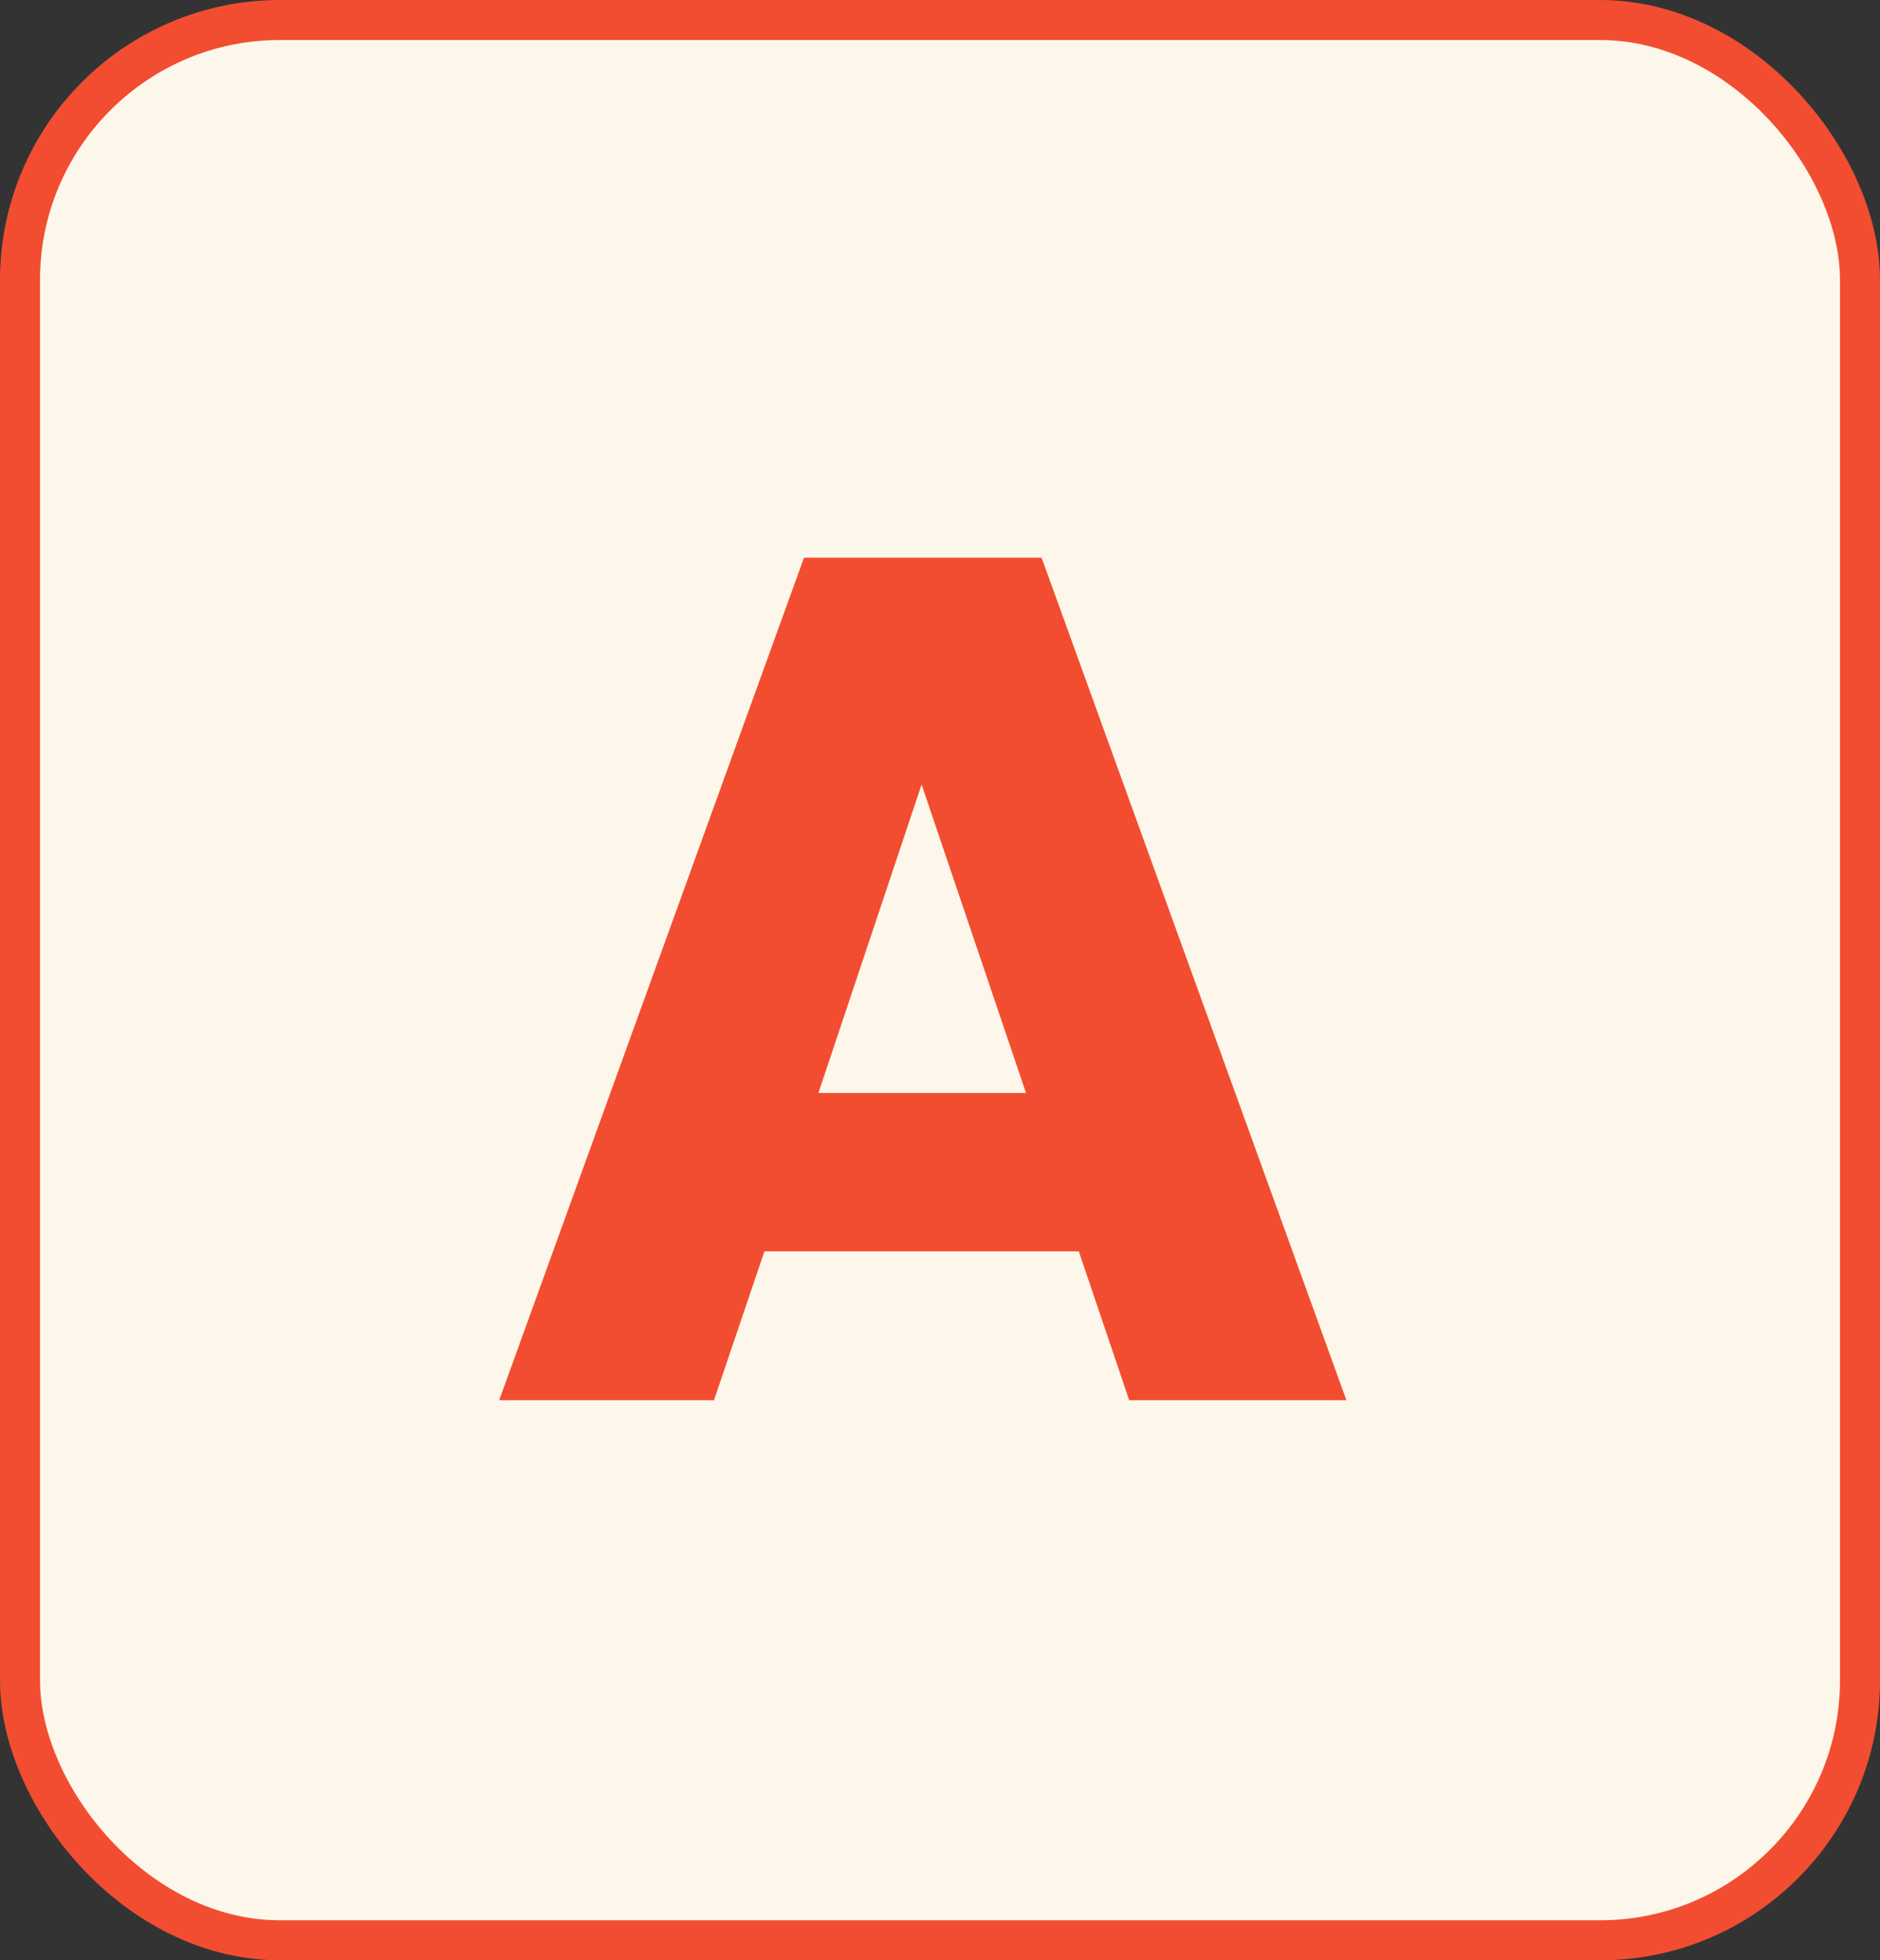
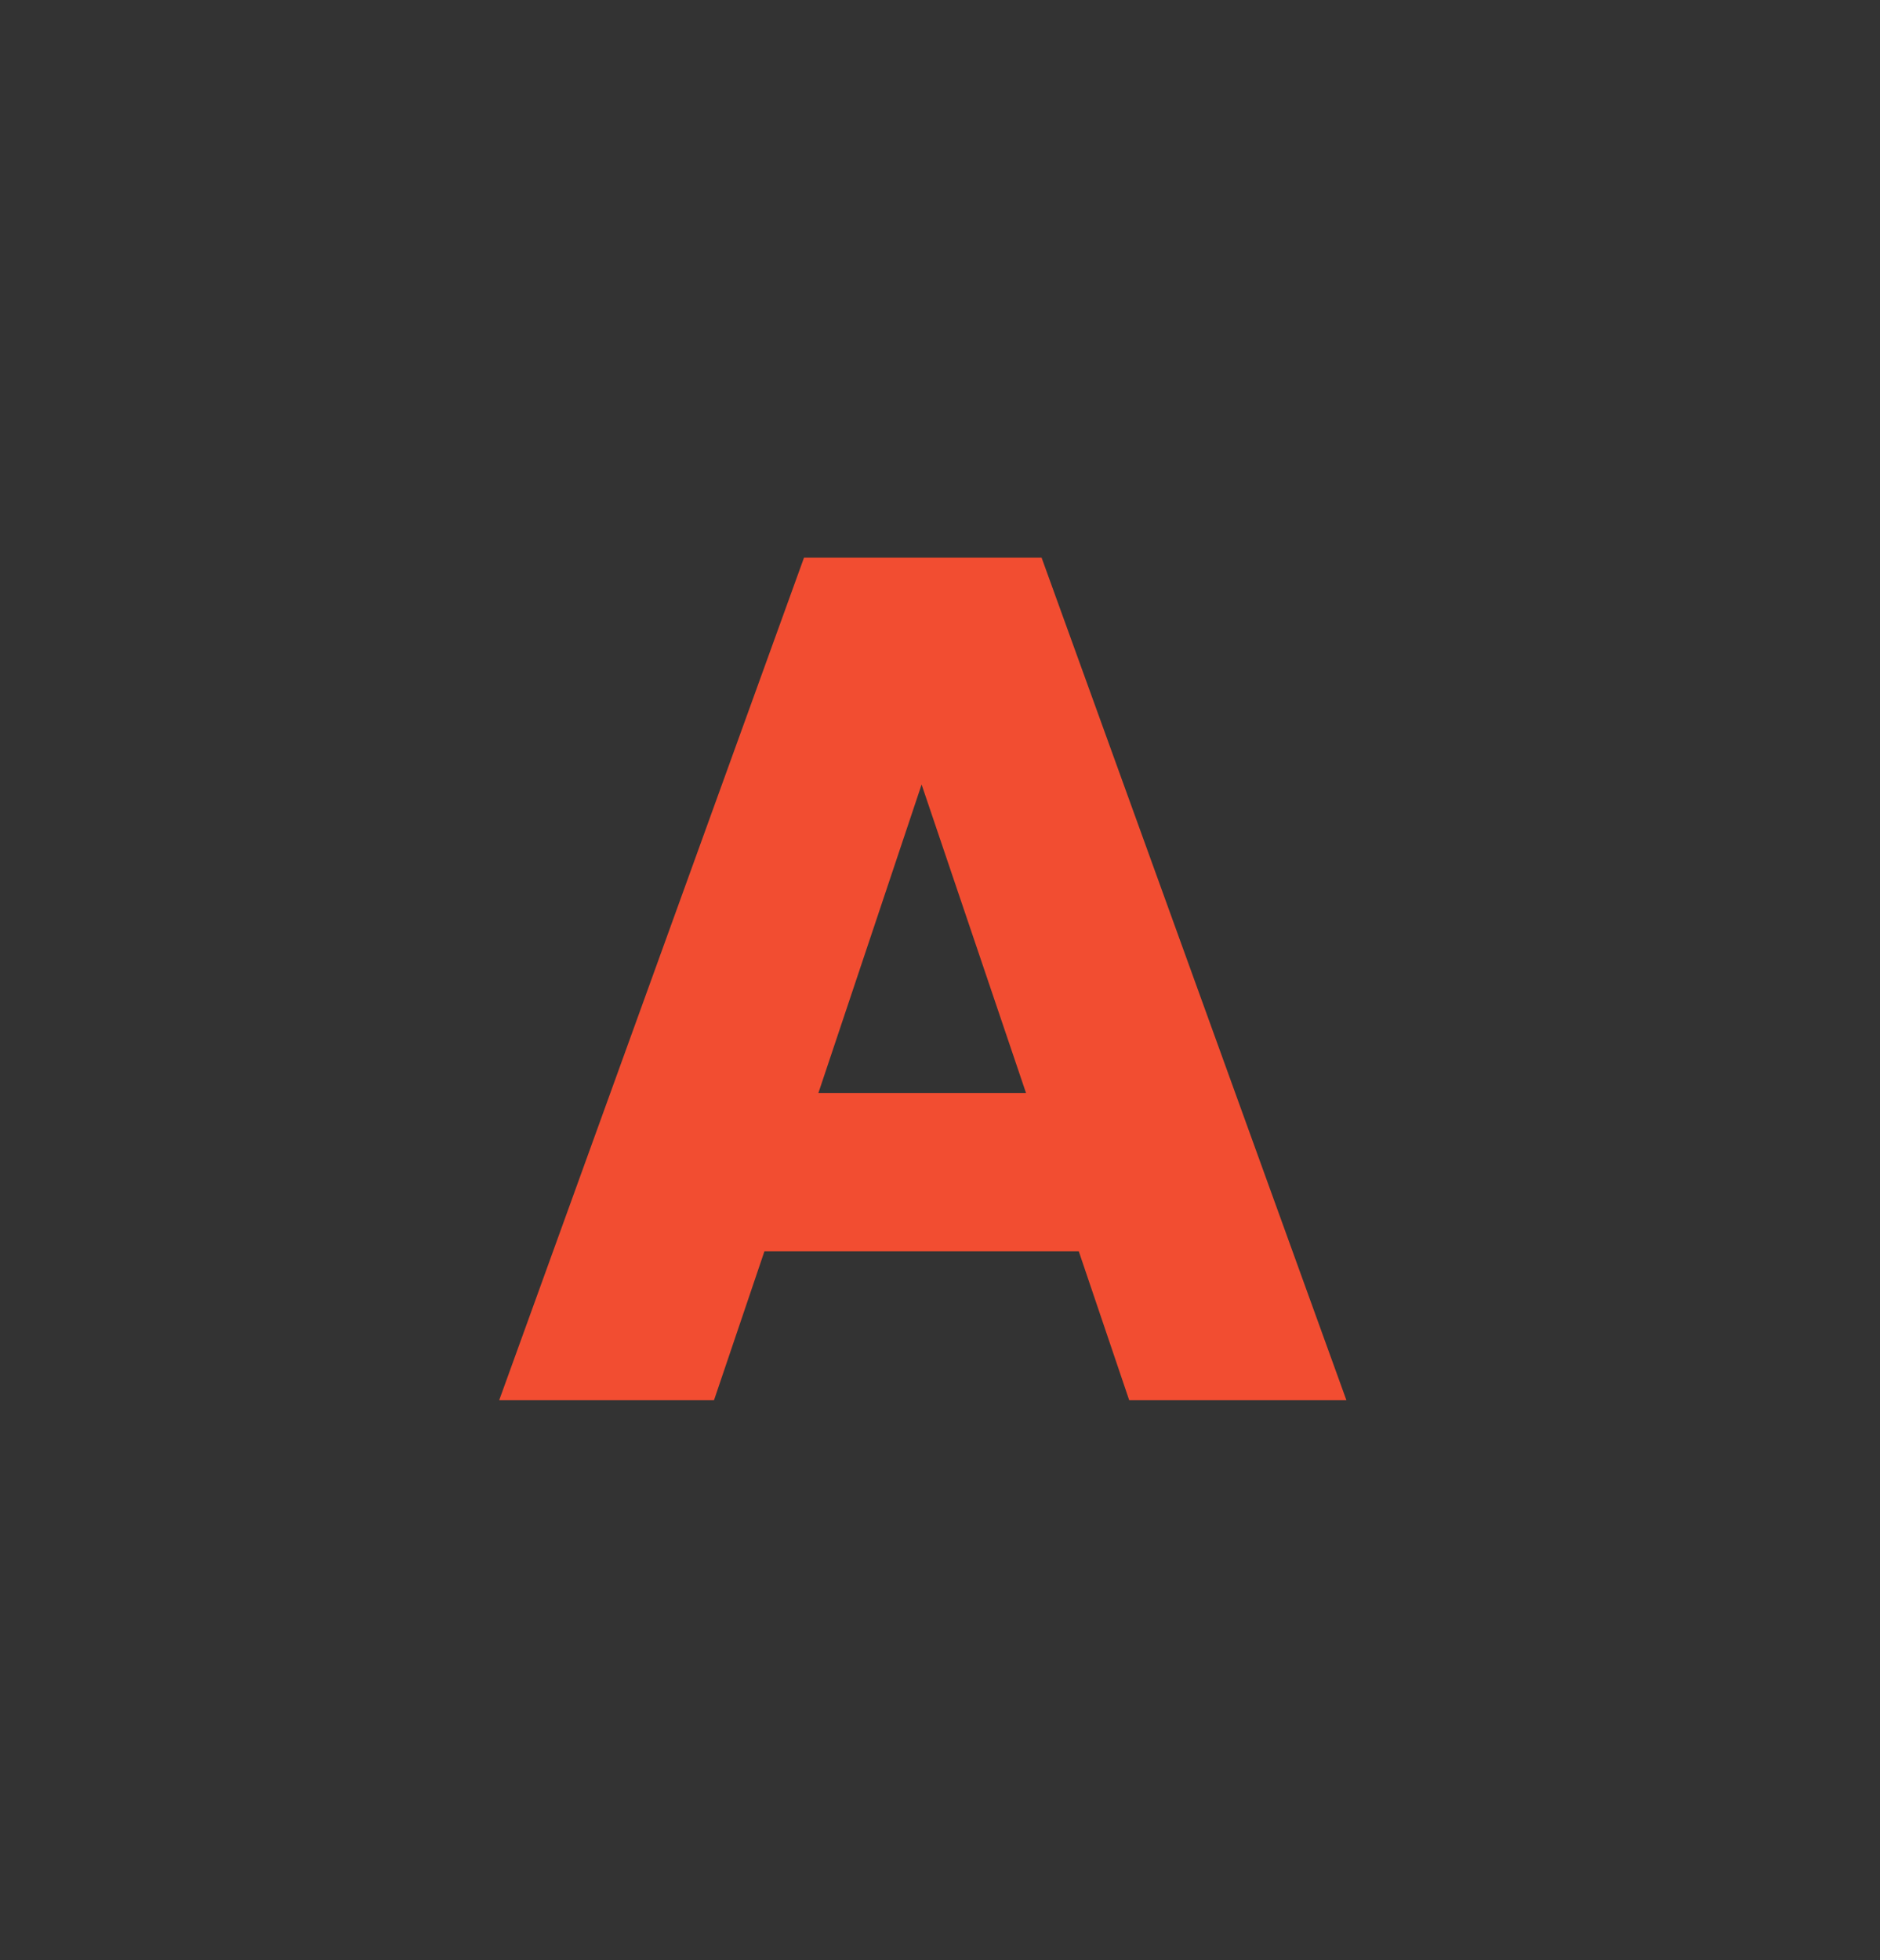
<svg xmlns="http://www.w3.org/2000/svg" viewBox="0 0 47 49">
  <rect x="0" y="0" width="47" height="49" fill="#333333" stroke="none" />
-   <rect x="0.5" y="0.5" width="46" height="48" rx="6.5" fill="#FCF7EA" stroke="#F24D31" />
  <path d="M26.97 31.28H19.11L17.85 35H12.48L20.1 13.94H26.04L33.66 35H28.23L26.97 31.28ZM25.65 27.32L23.04 19.61L20.46 27.32H25.65Z" fill="#F24D31" />
</svg>